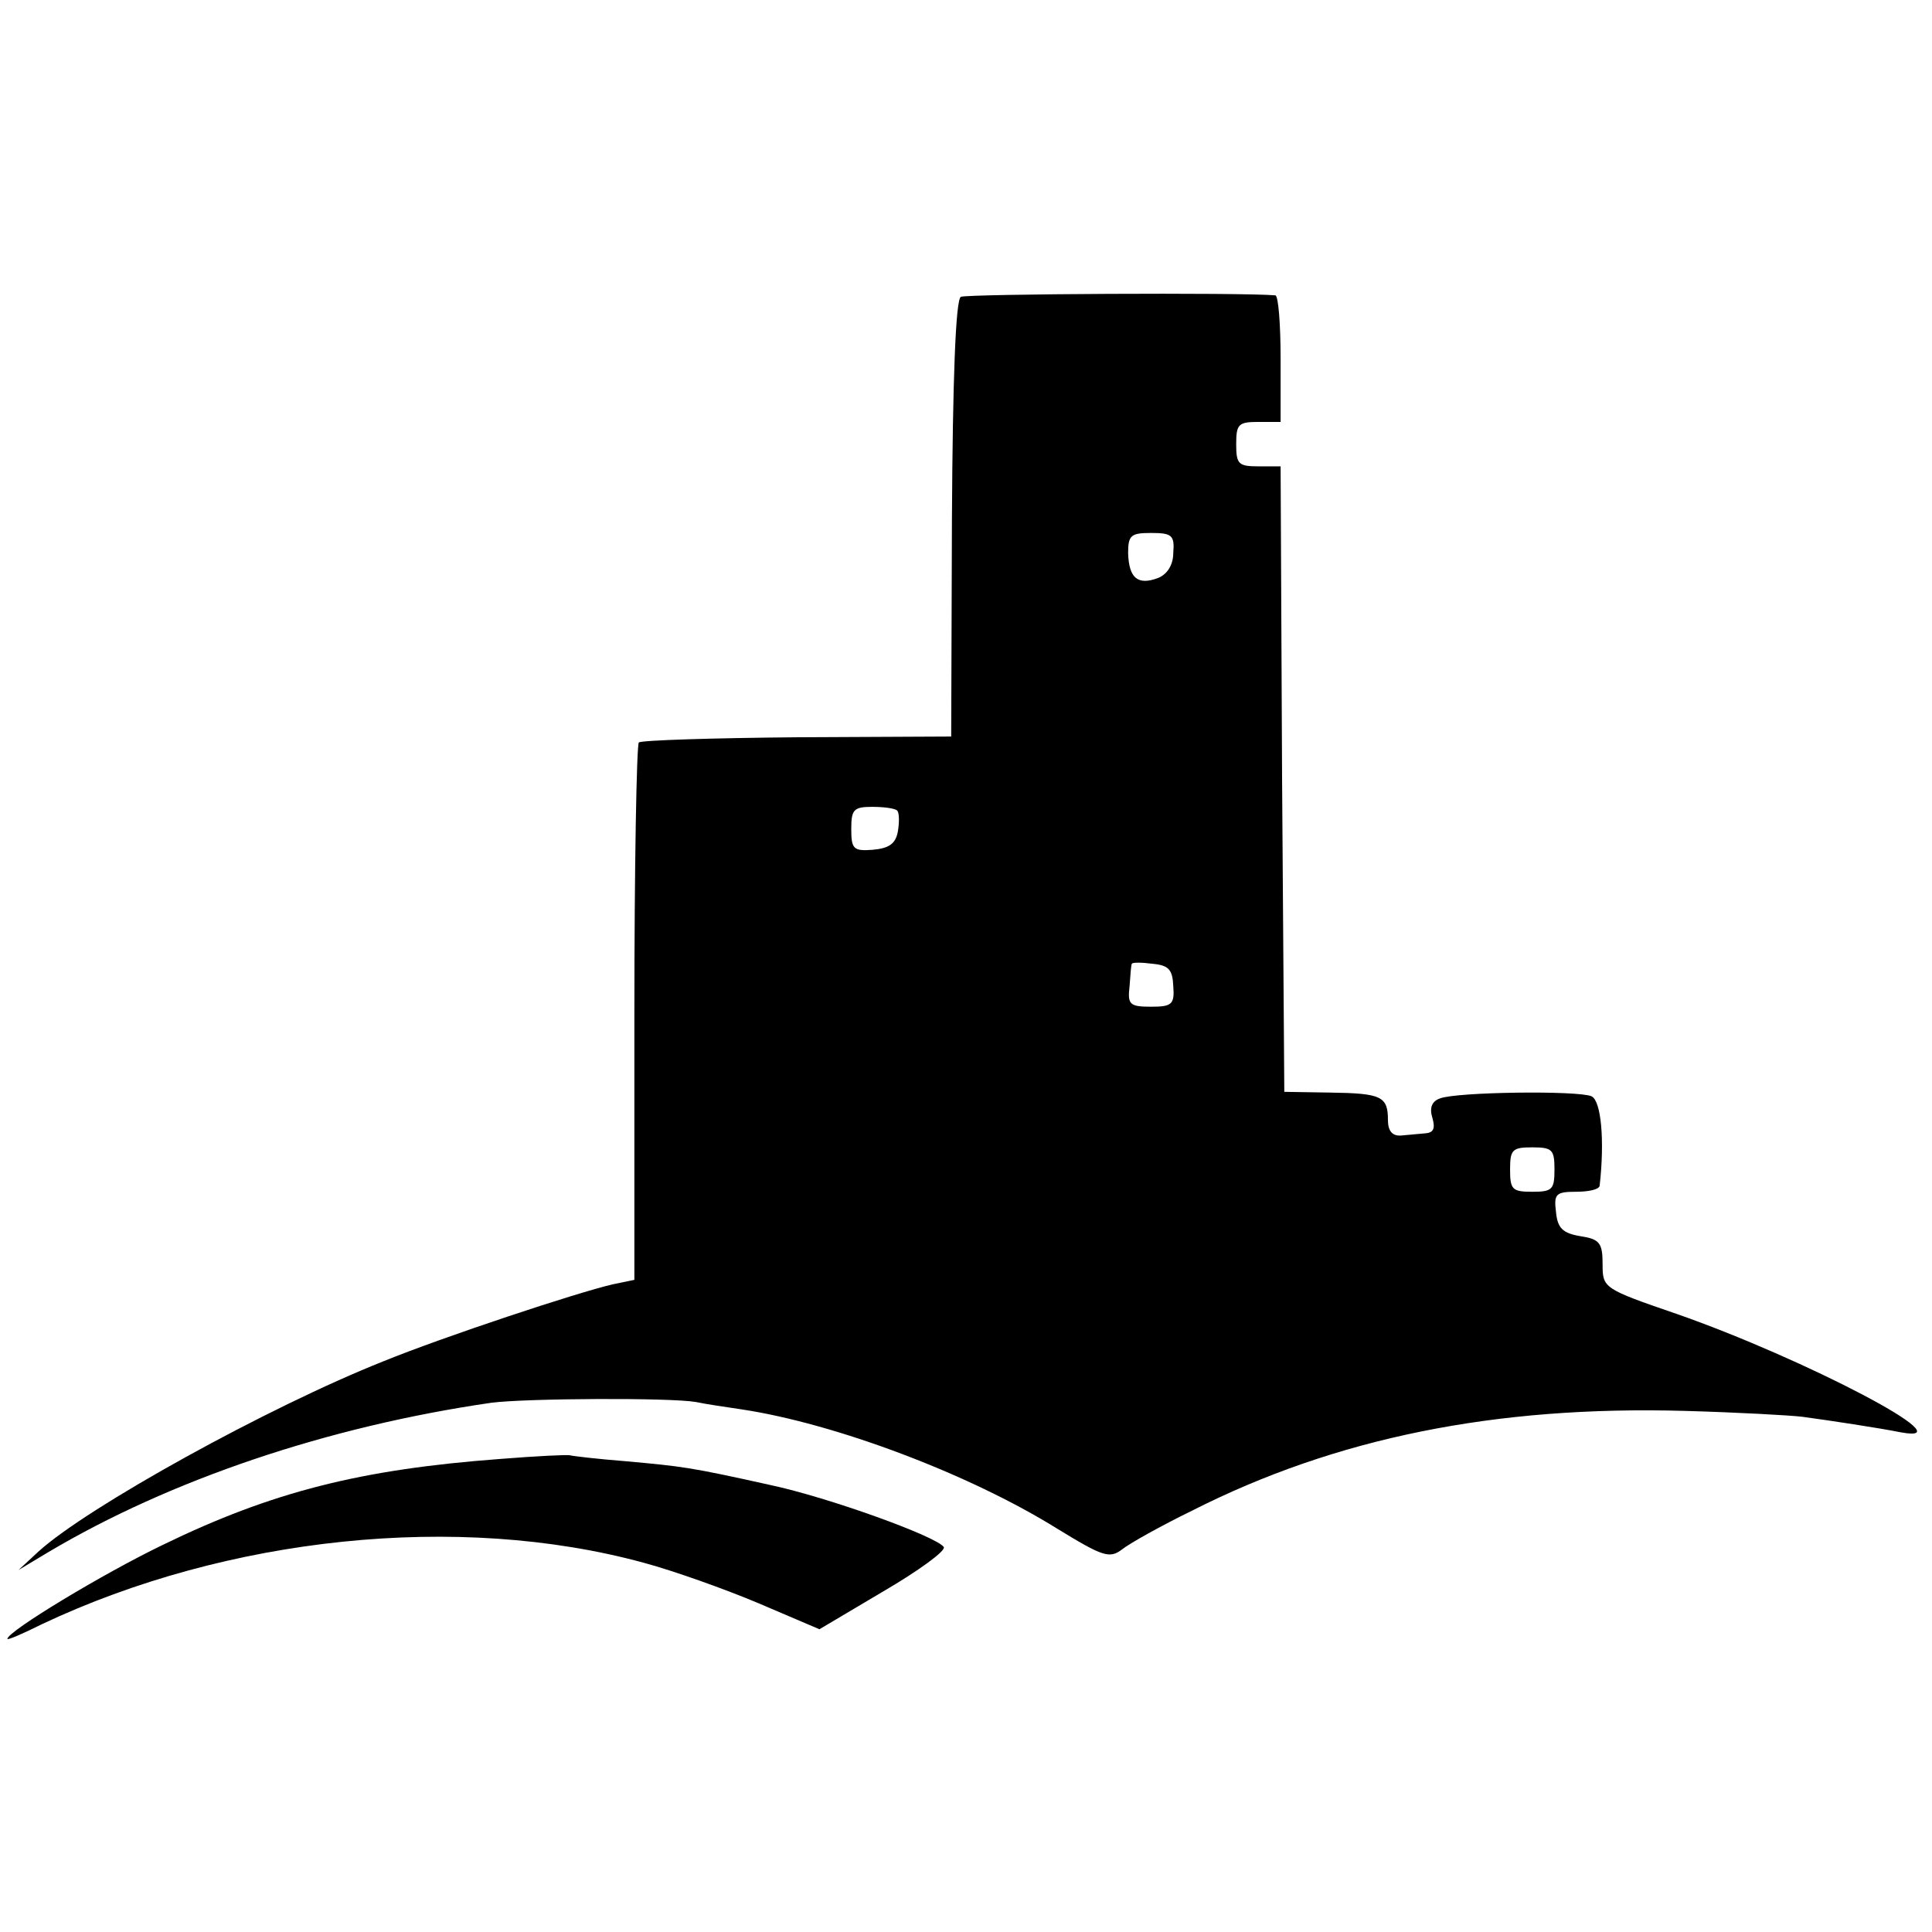
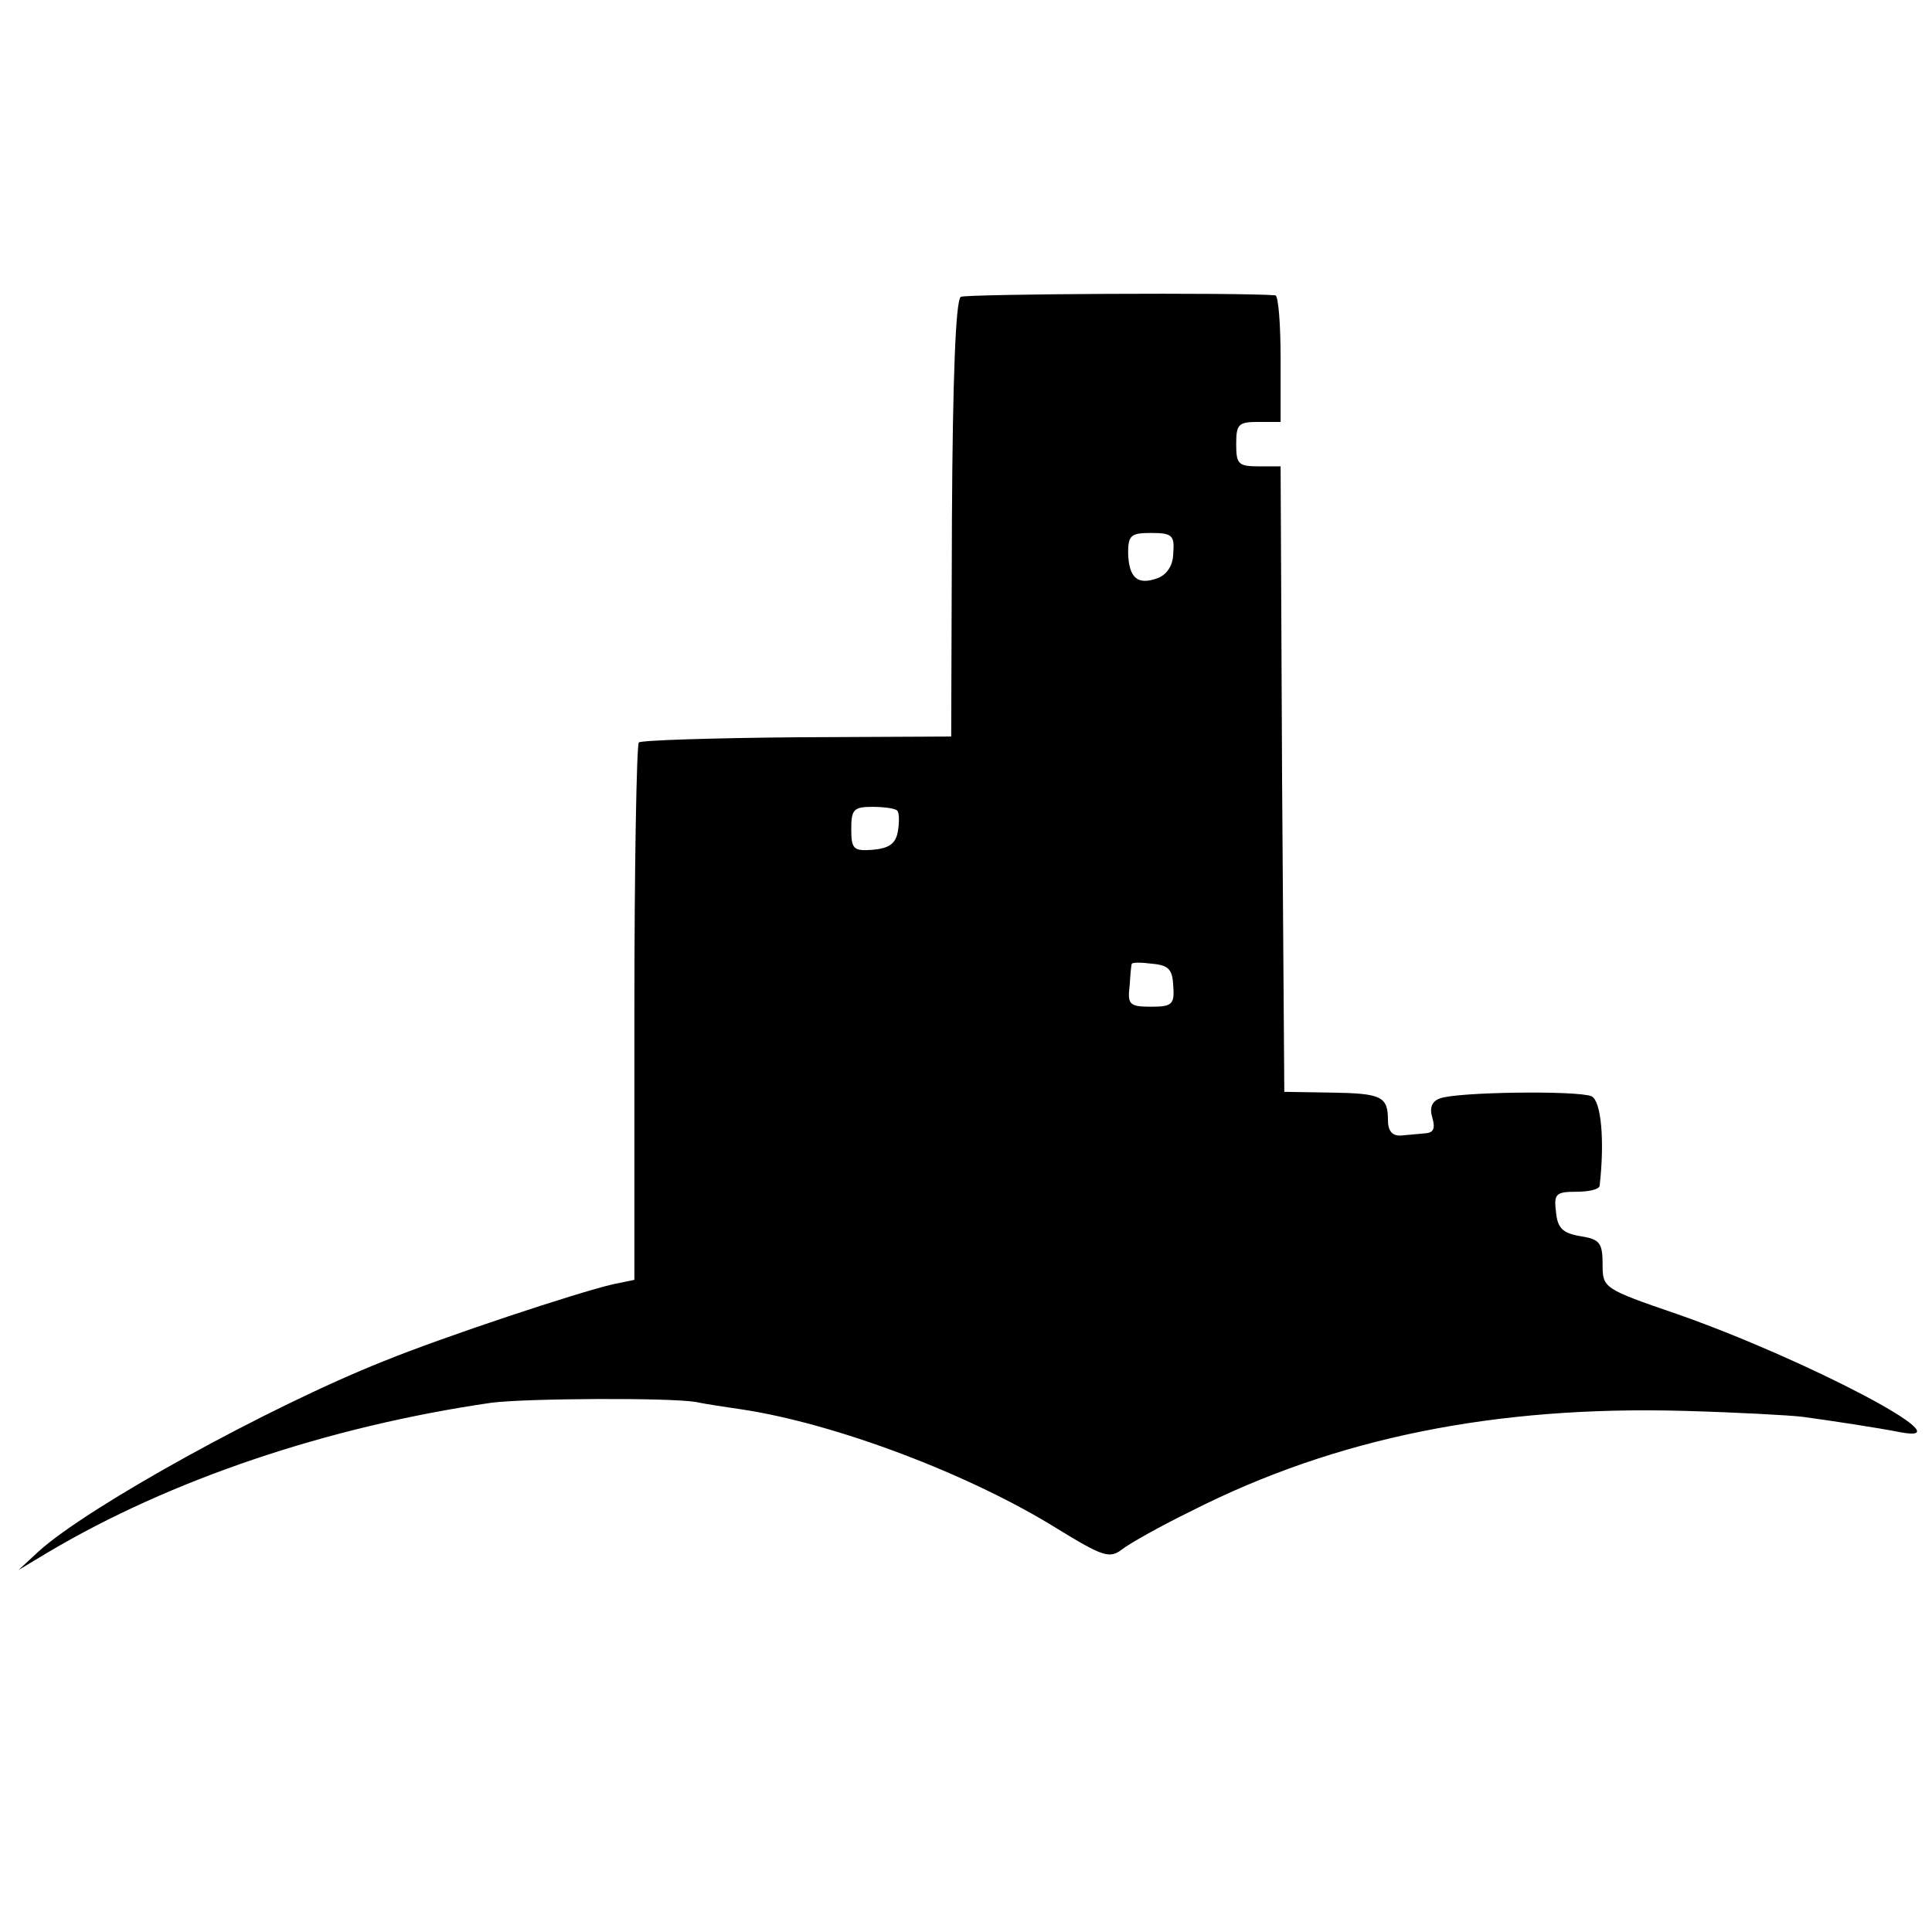
<svg xmlns="http://www.w3.org/2000/svg" version="1.0" width="261pt" height="261pt" viewBox="0 0 261 261" preserveAspectRatio="xMidYMid meet">
  <g transform="translate(0,261) scale(0.1,-0.1)" fill="#000000" stroke="none">
-     <path d="M1298 2209 c-7 -4 -11 -112 -12 -300 l-1 -294 -208 -1 c-114 -1 -210 -4 -214 -7 -3 -4 -6 -168 -6 -366 l0 -360 -29 -6 c-48 -11 -229 -71 -310 -104 -156 -62 -400 -197 -466 -257 l-27 -25 40 24 c165 98 378 170 599 202 47 6 241 7 276 1 14 -3 42 -7 62 -10 126 -19 307 -87 426 -161 62 -38 71 -41 88 -28 10 8 53 32 94 52 195 99 411 142 665 135 72 -2 144 -6 160 -8 37 -5 103 -15 133 -21 93 -17 -131 100 -303 160 -99 34 -100 35 -100 67 0 29 -4 34 -30 38 -24 4 -31 11 -33 33 -3 24 0 27 27 27 17 0 31 3 32 8 7 62 2 115 -11 121 -18 8 -183 6 -205 -3 -11 -4 -14 -13 -10 -26 4 -14 2 -20 -9 -21 -9 -1 -24 -2 -33 -3 -12 -1 -18 6 -18 21 0 32 -9 36 -78 37 l-62 1 -3 423 -2 422 -30 0 c-27 0 -30 3 -30 30 0 27 3 30 30 30 l30 0 0 85 c0 47 -3 85 -7 86 -44 4 -417 2 -425 -2z m287 -346 c0 -16 -8 -29 -21 -34 -27 -10 -39 0 -40 34 0 24 4 27 31 27 28 0 32 -3 30 -27z m-373 -348 c3 -3 3 -16 1 -28 -3 -17 -12 -23 -34 -25 -26 -2 -29 1 -29 28 0 26 3 30 28 30 16 0 31 -2 34 -5z m373 -237 c2 -25 -2 -28 -30 -28 -29 0 -32 3 -29 28 1 15 2 28 3 30 1 2 13 2 28 0 22 -2 27 -8 28 -30z m515 -248 c0 -27 -3 -30 -30 -30 -27 0 -30 3 -30 30 0 27 3 30 30 30 27 0 30 -3 30 -30z" />
-     <path d="M675 639 c-187 -14 -307 -44 -455 -116 -81 -39 -210 -117 -210 -127 0 -2 21 7 47 20 250 118 562 151 812 83 41 -11 111 -36 156 -55 l82 -35 86 51 c48 28 85 55 82 60 -9 14 -155 67 -235 84 -108 24 -118 25 -195 32 -38 3 -72 7 -75 8 -3 1 -45 -1 -95 -5z" />
+     <path d="M1298 2209 c-7 -4 -11 -112 -12 -300 l-1 -294 -208 -1 c-114 -1 -210 -4 -214 -7 -3 -4 -6 -168 -6 -366 l0 -360 -29 -6 c-48 -11 -229 -71 -310 -104 -156 -62 -400 -197 -466 -257 l-27 -25 40 24 c165 98 378 170 599 202 47 6 241 7 276 1 14 -3 42 -7 62 -10 126 -19 307 -87 426 -161 62 -38 71 -41 88 -28 10 8 53 32 94 52 195 99 411 142 665 135 72 -2 144 -6 160 -8 37 -5 103 -15 133 -21 93 -17 -131 100 -303 160 -99 34 -100 35 -100 67 0 29 -4 34 -30 38 -24 4 -31 11 -33 33 -3 24 0 27 27 27 17 0 31 3 32 8 7 62 2 115 -11 121 -18 8 -183 6 -205 -3 -11 -4 -14 -13 -10 -26 4 -14 2 -20 -9 -21 -9 -1 -24 -2 -33 -3 -12 -1 -18 6 -18 21 0 32 -9 36 -78 37 l-62 1 -3 423 -2 422 -30 0 c-27 0 -30 3 -30 30 0 27 3 30 30 30 l30 0 0 85 c0 47 -3 85 -7 86 -44 4 -417 2 -425 -2z m287 -346 c0 -16 -8 -29 -21 -34 -27 -10 -39 0 -40 34 0 24 4 27 31 27 28 0 32 -3 30 -27z m-373 -348 c3 -3 3 -16 1 -28 -3 -17 -12 -23 -34 -25 -26 -2 -29 1 -29 28 0 26 3 30 28 30 16 0 31 -2 34 -5z m373 -237 c2 -25 -2 -28 -30 -28 -29 0 -32 3 -29 28 1 15 2 28 3 30 1 2 13 2 28 0 22 -2 27 -8 28 -30z m515 -248 z" />
  </g>
</svg>